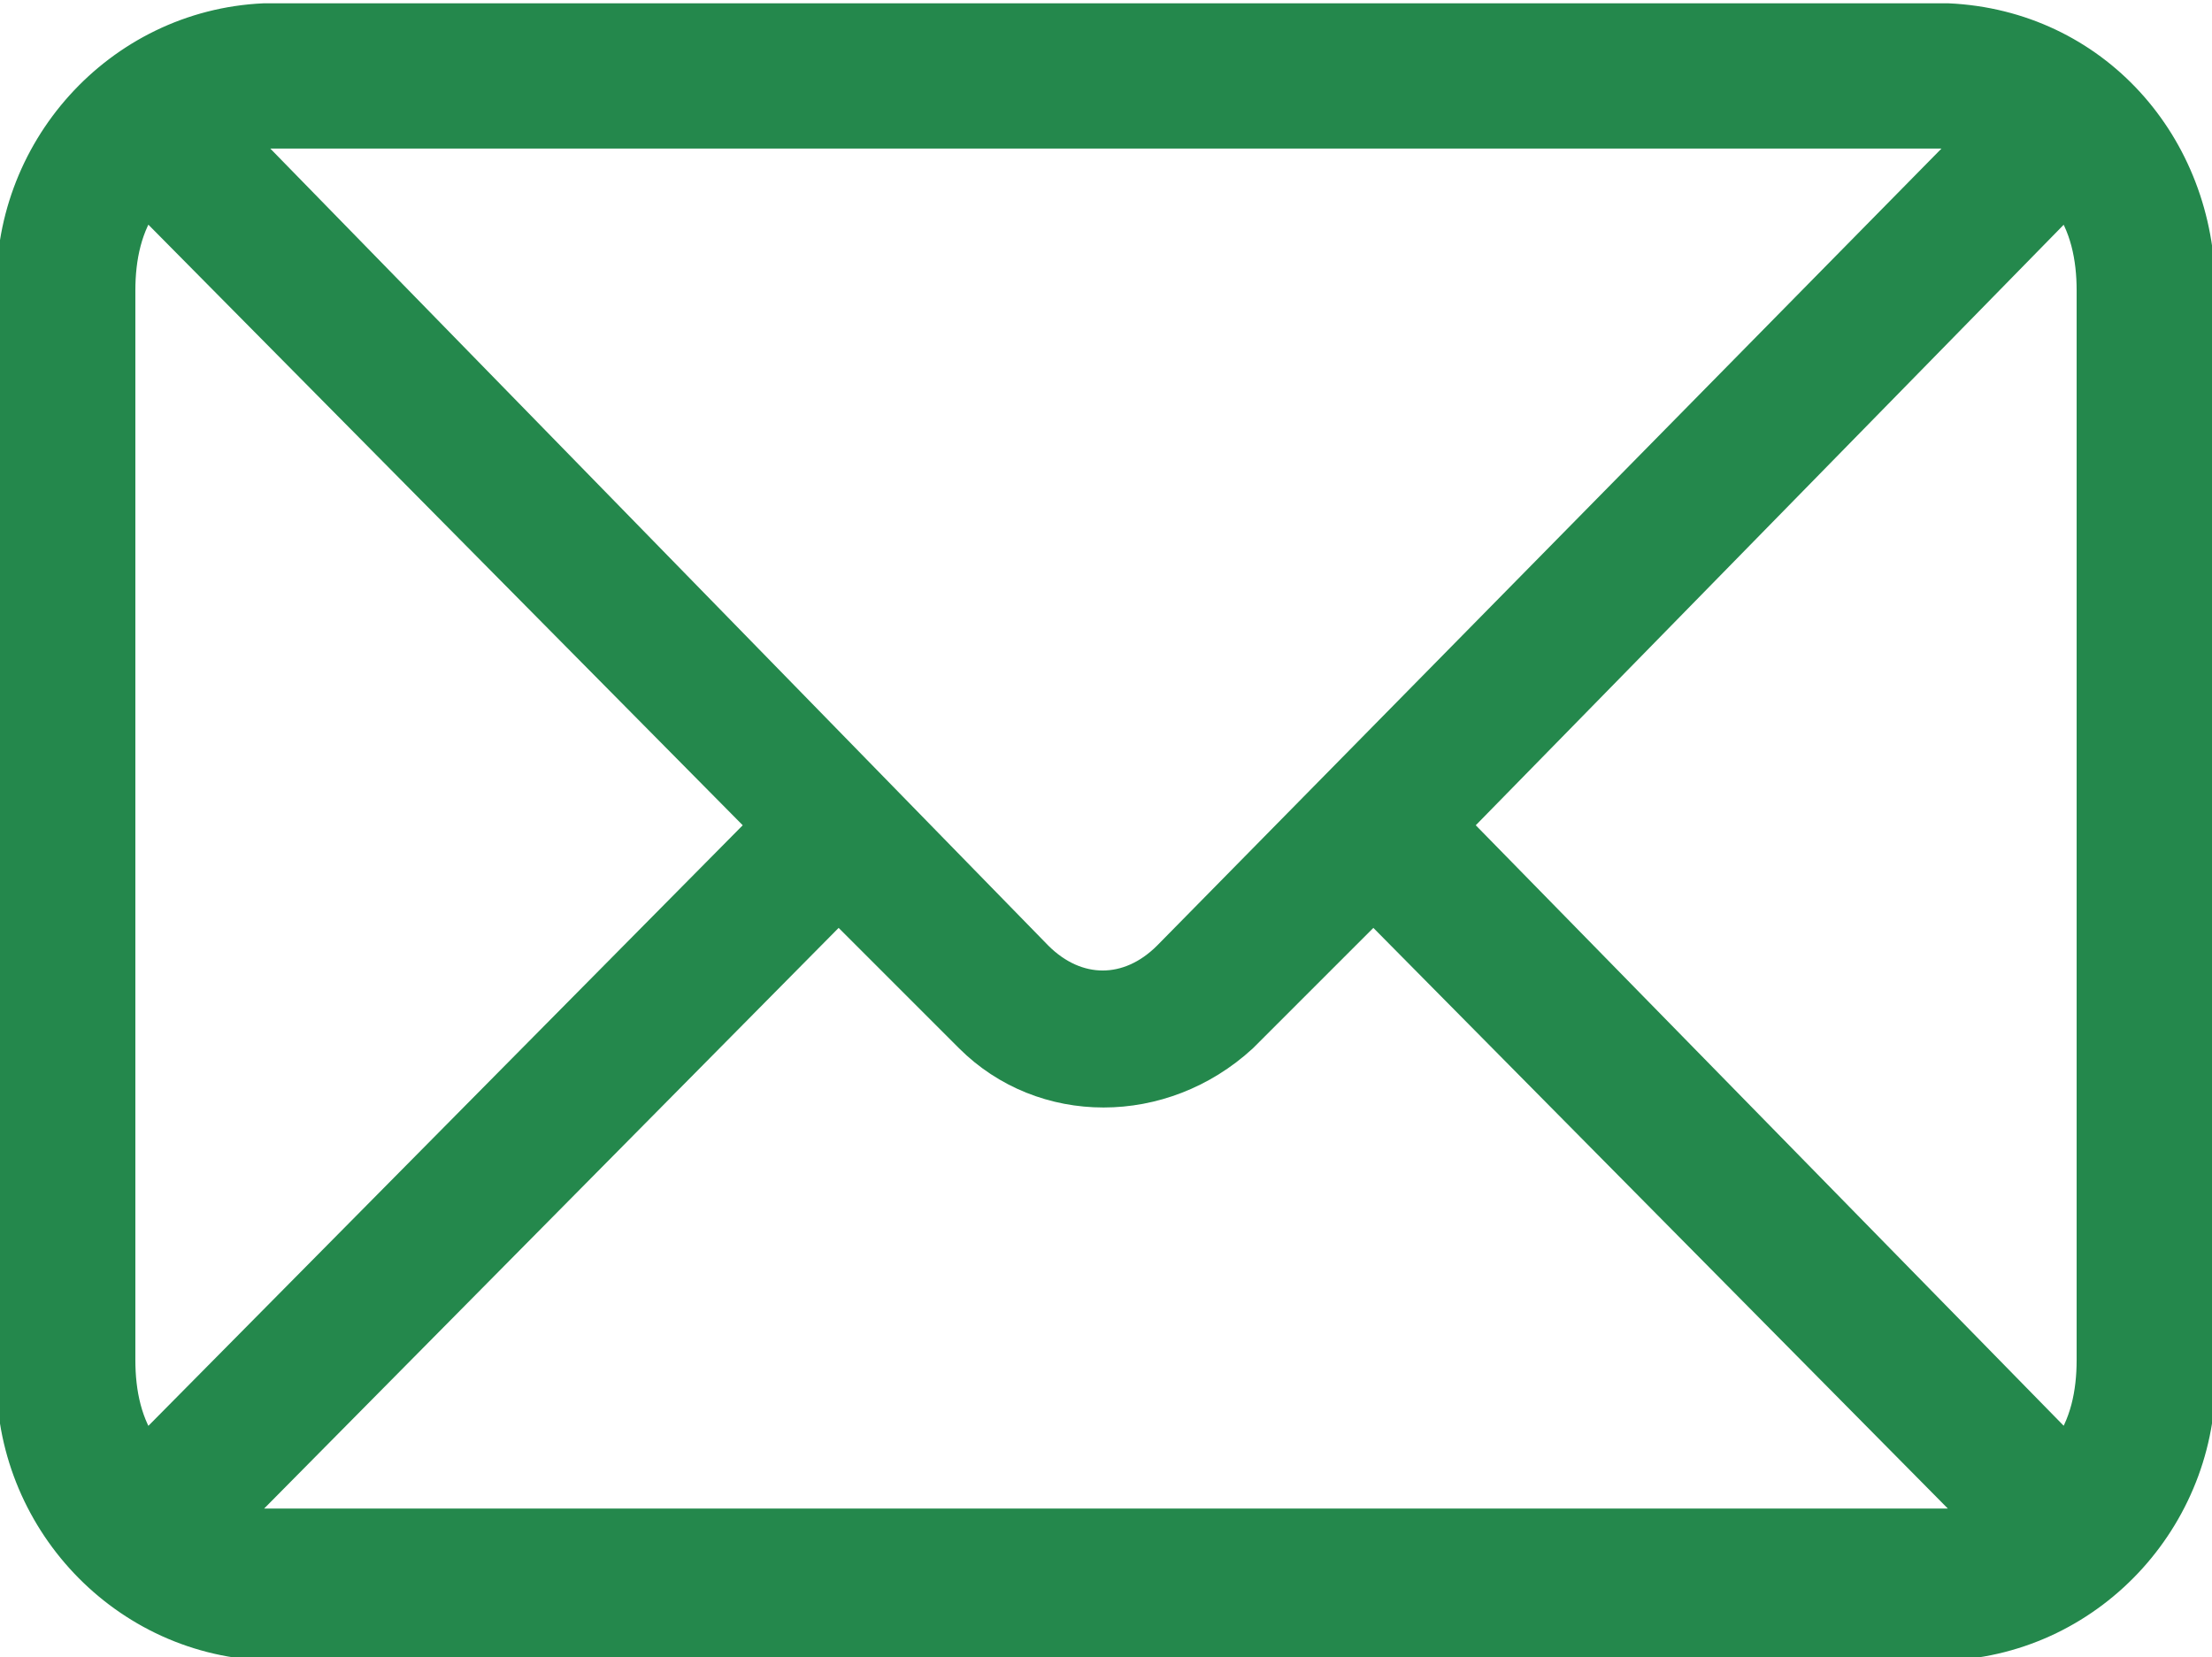
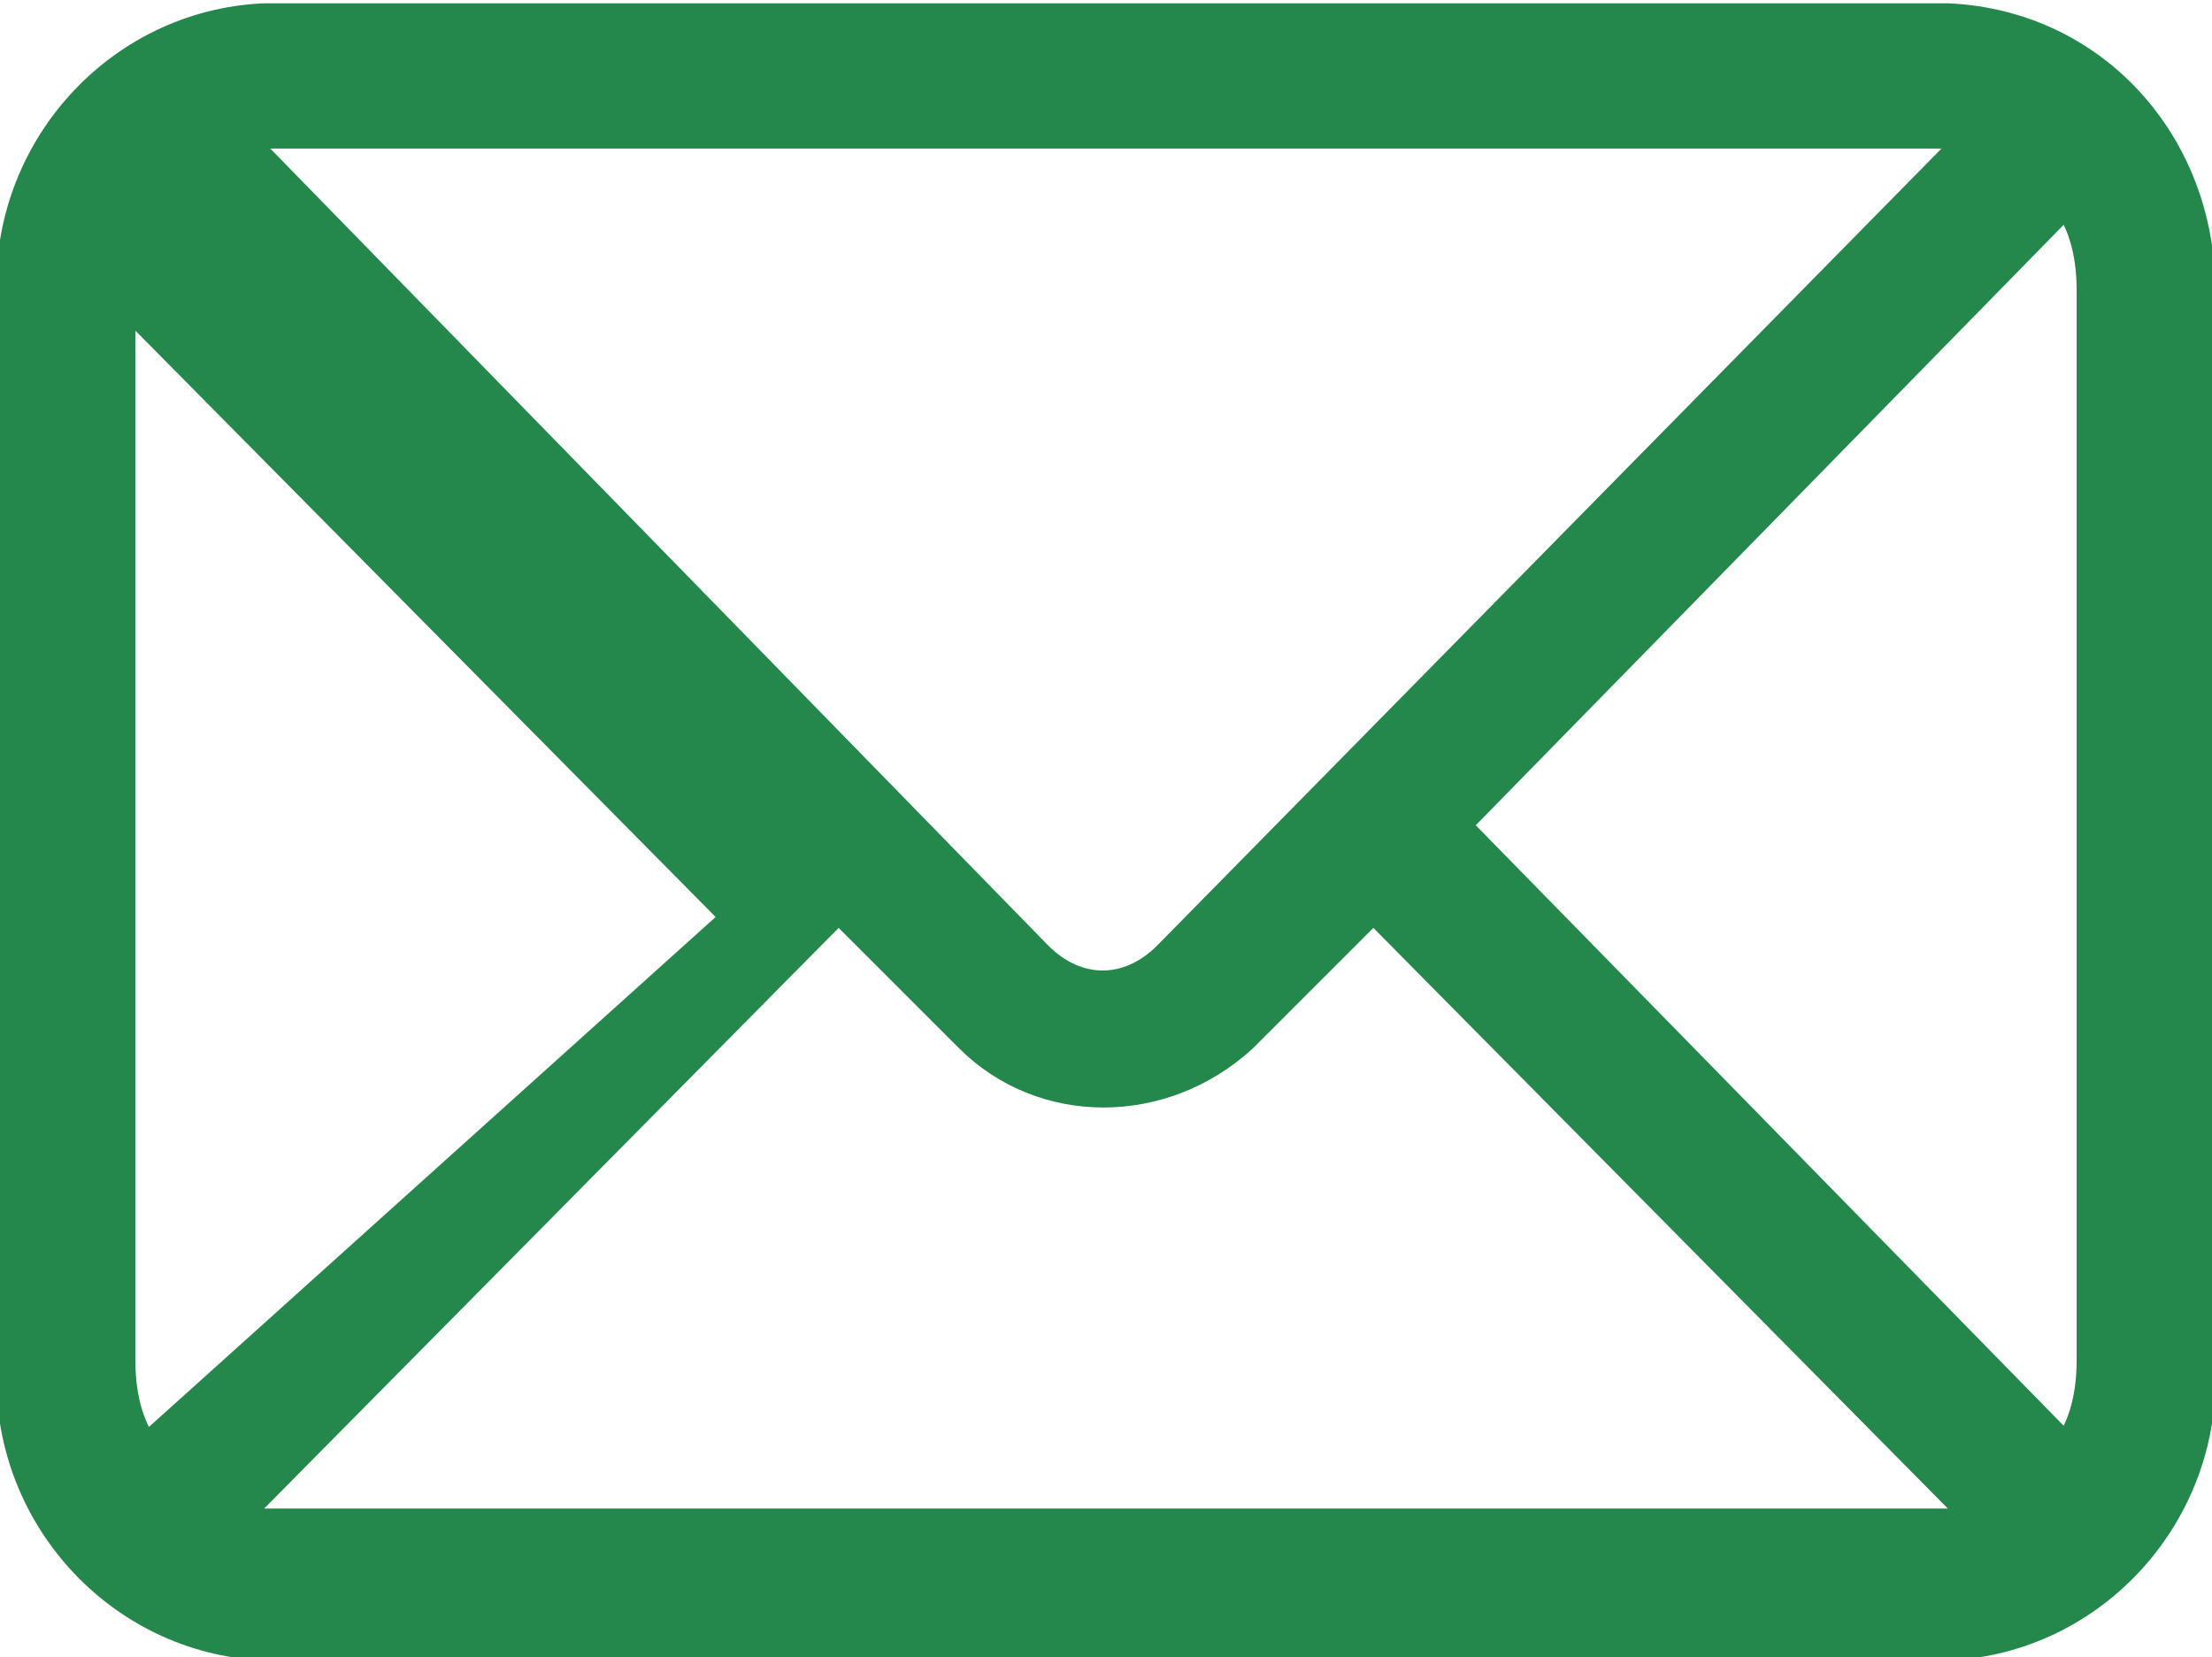
<svg xmlns="http://www.w3.org/2000/svg" version="1.1" id="Layer_1" x="0px" y="0px" viewBox="0 0 33.5 25.1" style="enable-background:new 0 0 33.5 25.1;" xml:space="preserve">
  <style type="text/css">
	.st0{fill:#24884C;stroke:#24884C;stroke-width:0.5;}
</style>
-   <path id="Path_5962" class="st0" d="M29.5,0.3H4c-2.2,0.1-3.9,2-3.8,4.2v16.2c-0.1,2.2,1.6,4.1,3.8,4.2h25.5c2.2-0.1,3.9-2,3.8-4.2  V4.4C33.3,2.2,31.7,0.4,29.5,0.3z M22,12.5L31.3,3c0.3,0.4,0.4,0.9,0.4,1.4v16.2c0,0.5-0.1,1-0.4,1.4L22,12.5z M29.5,2  c0.2,0,0.3,0,0.5,0L17.7,14.5c-0.6,0.6-1.4,0.6-2,0L3.5,2C3.7,2,3.8,2,4,2H29.5z M2.2,22c-0.3-0.4-0.4-0.9-0.4-1.4V4.4  c0-0.5,0.1-1,0.4-1.4l9.4,9.5L2.2,22z M4,23.1c-0.2,0-0.4,0-0.5-0.1l9.2-9.3l2,2c1.1,1.1,2.9,1.1,4.1,0l0,0l2-2L30,23  c-0.2,0-0.3,0.1-0.5,0.1H4z" />
+   <path id="Path_5962" class="st0" d="M29.5,0.3H4c-2.2,0.1-3.9,2-3.8,4.2v16.2c-0.1,2.2,1.6,4.1,3.8,4.2h25.5c2.2-0.1,3.9-2,3.8-4.2  V4.4C33.3,2.2,31.7,0.4,29.5,0.3z M22,12.5L31.3,3c0.3,0.4,0.4,0.9,0.4,1.4v16.2c0,0.5-0.1,1-0.4,1.4L22,12.5z M29.5,2  c0.2,0,0.3,0,0.5,0L17.7,14.5c-0.6,0.6-1.4,0.6-2,0L3.5,2C3.7,2,3.8,2,4,2H29.5z M2.2,22c-0.3-0.4-0.4-0.9-0.4-1.4V4.4  l9.4,9.5L2.2,22z M4,23.1c-0.2,0-0.4,0-0.5-0.1l9.2-9.3l2,2c1.1,1.1,2.9,1.1,4.1,0l0,0l2-2L30,23  c-0.2,0-0.3,0.1-0.5,0.1H4z" />
</svg>